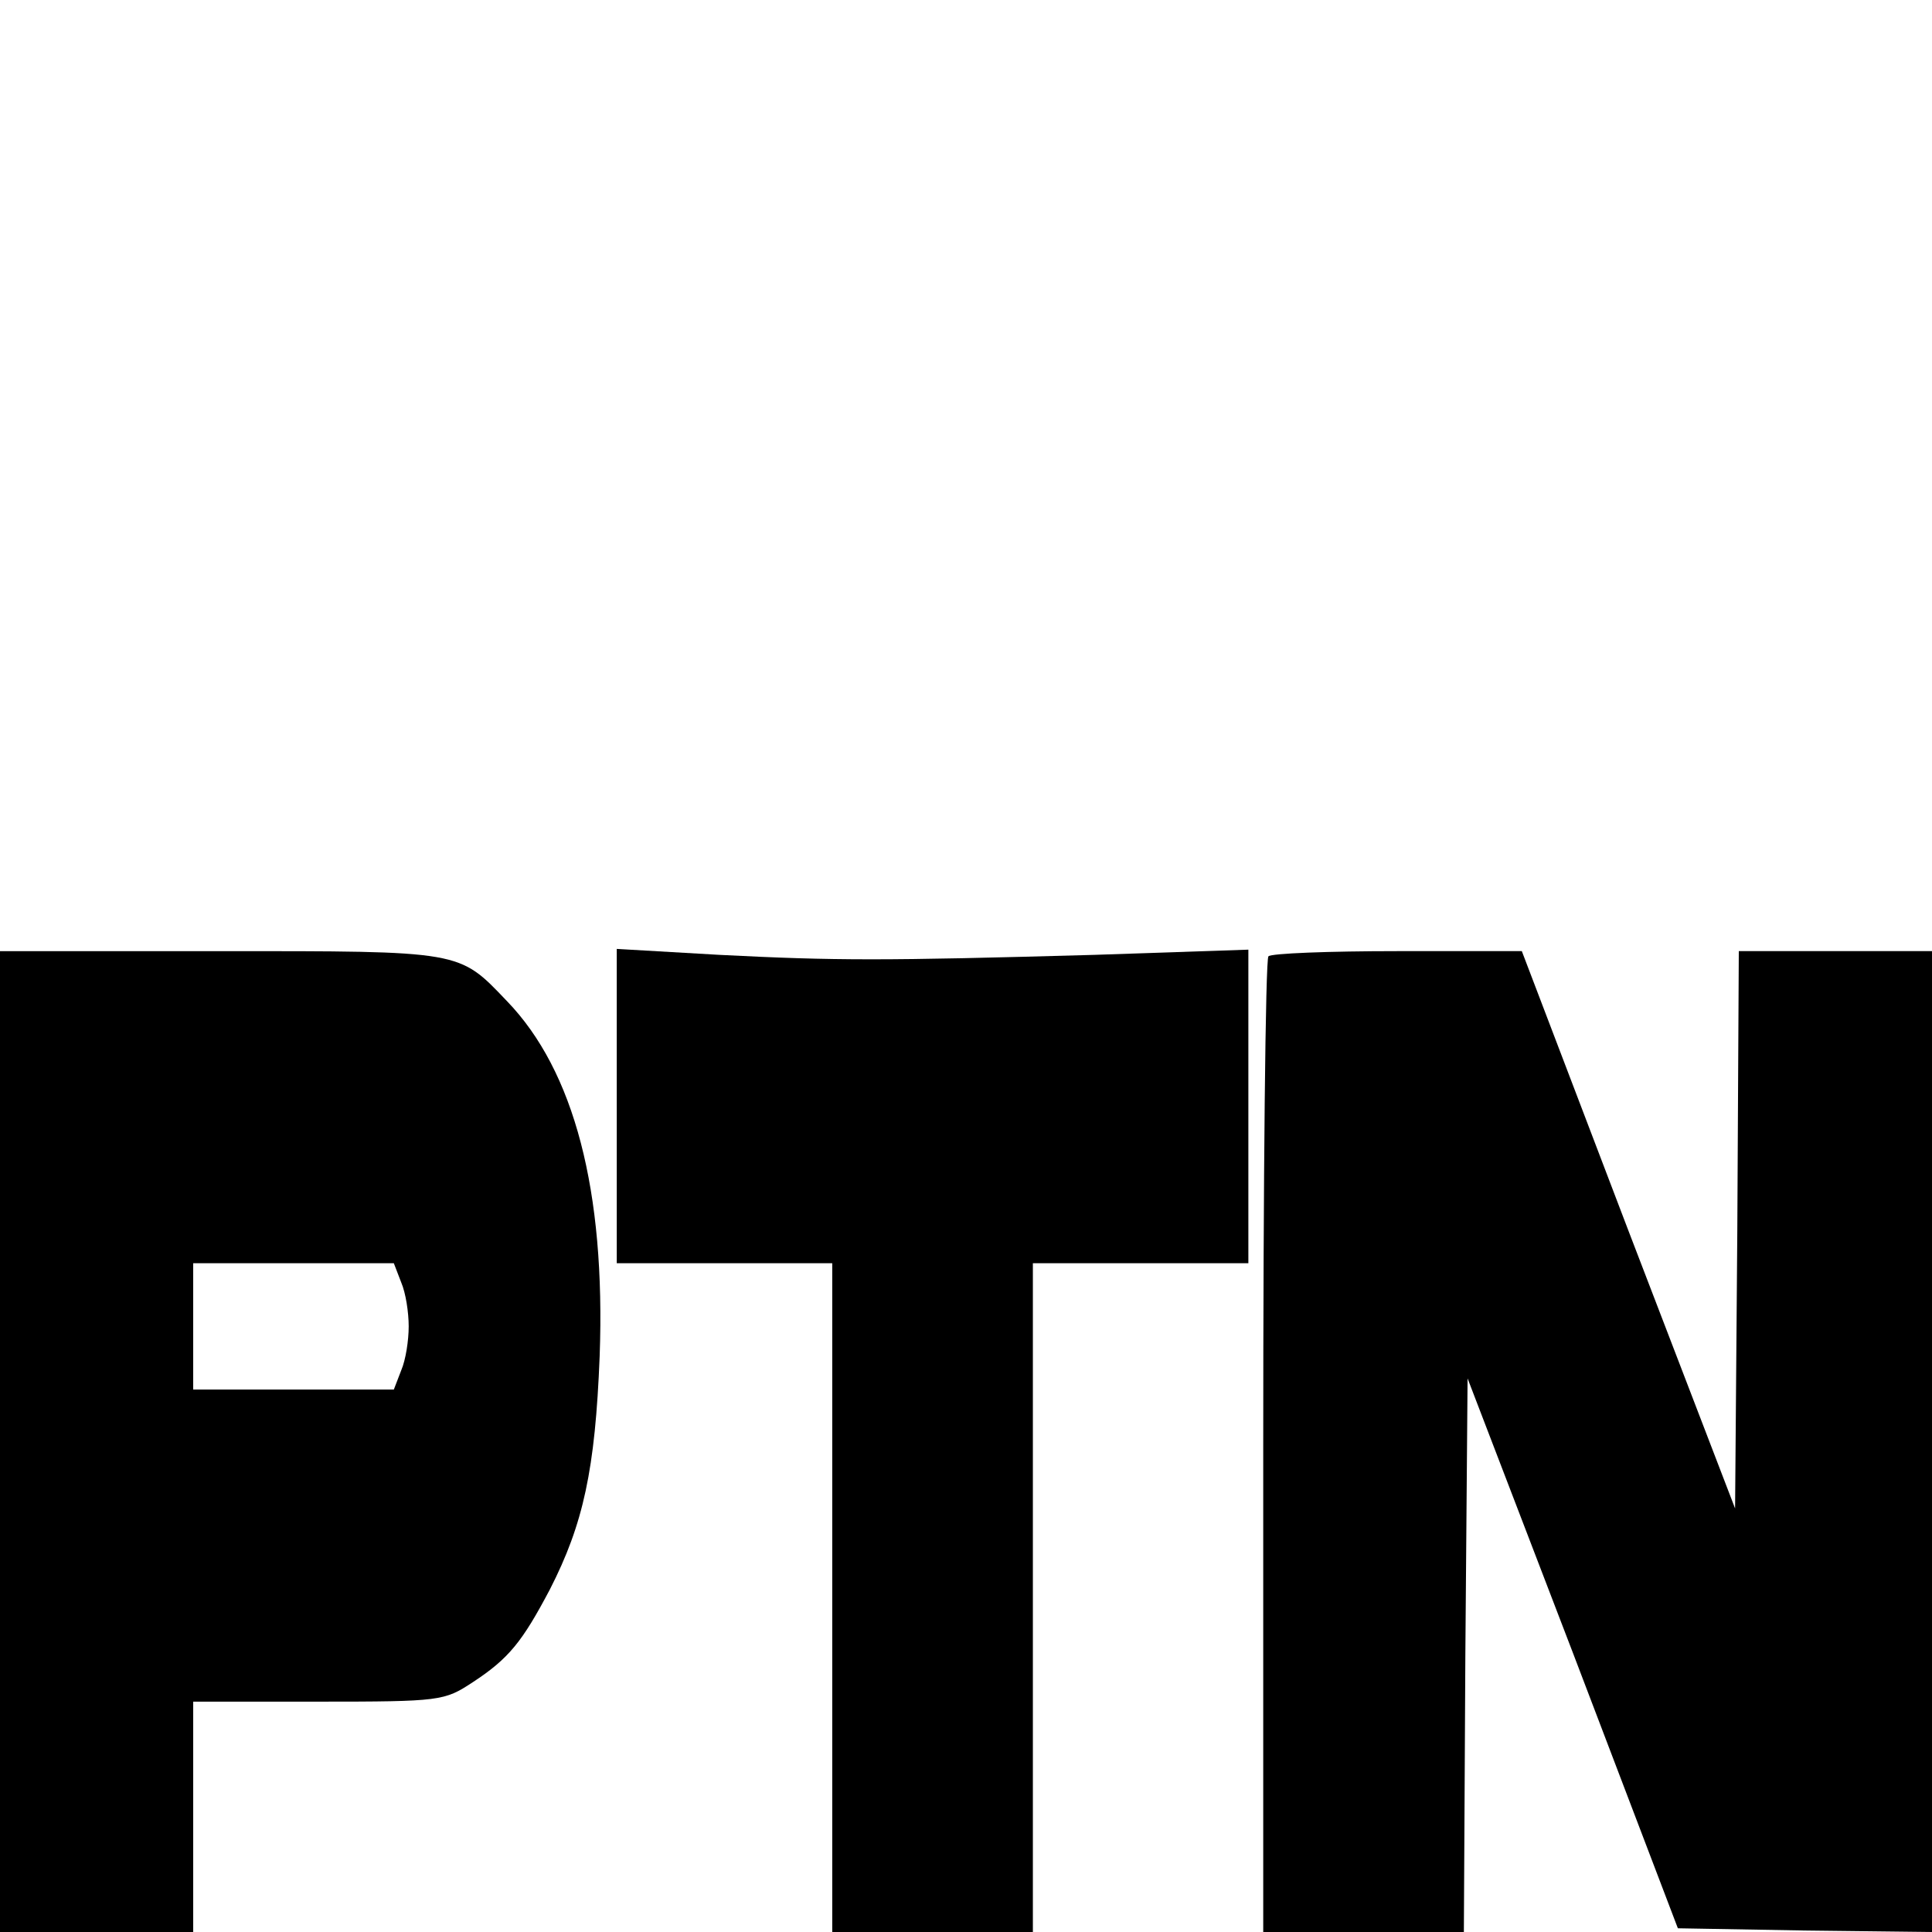
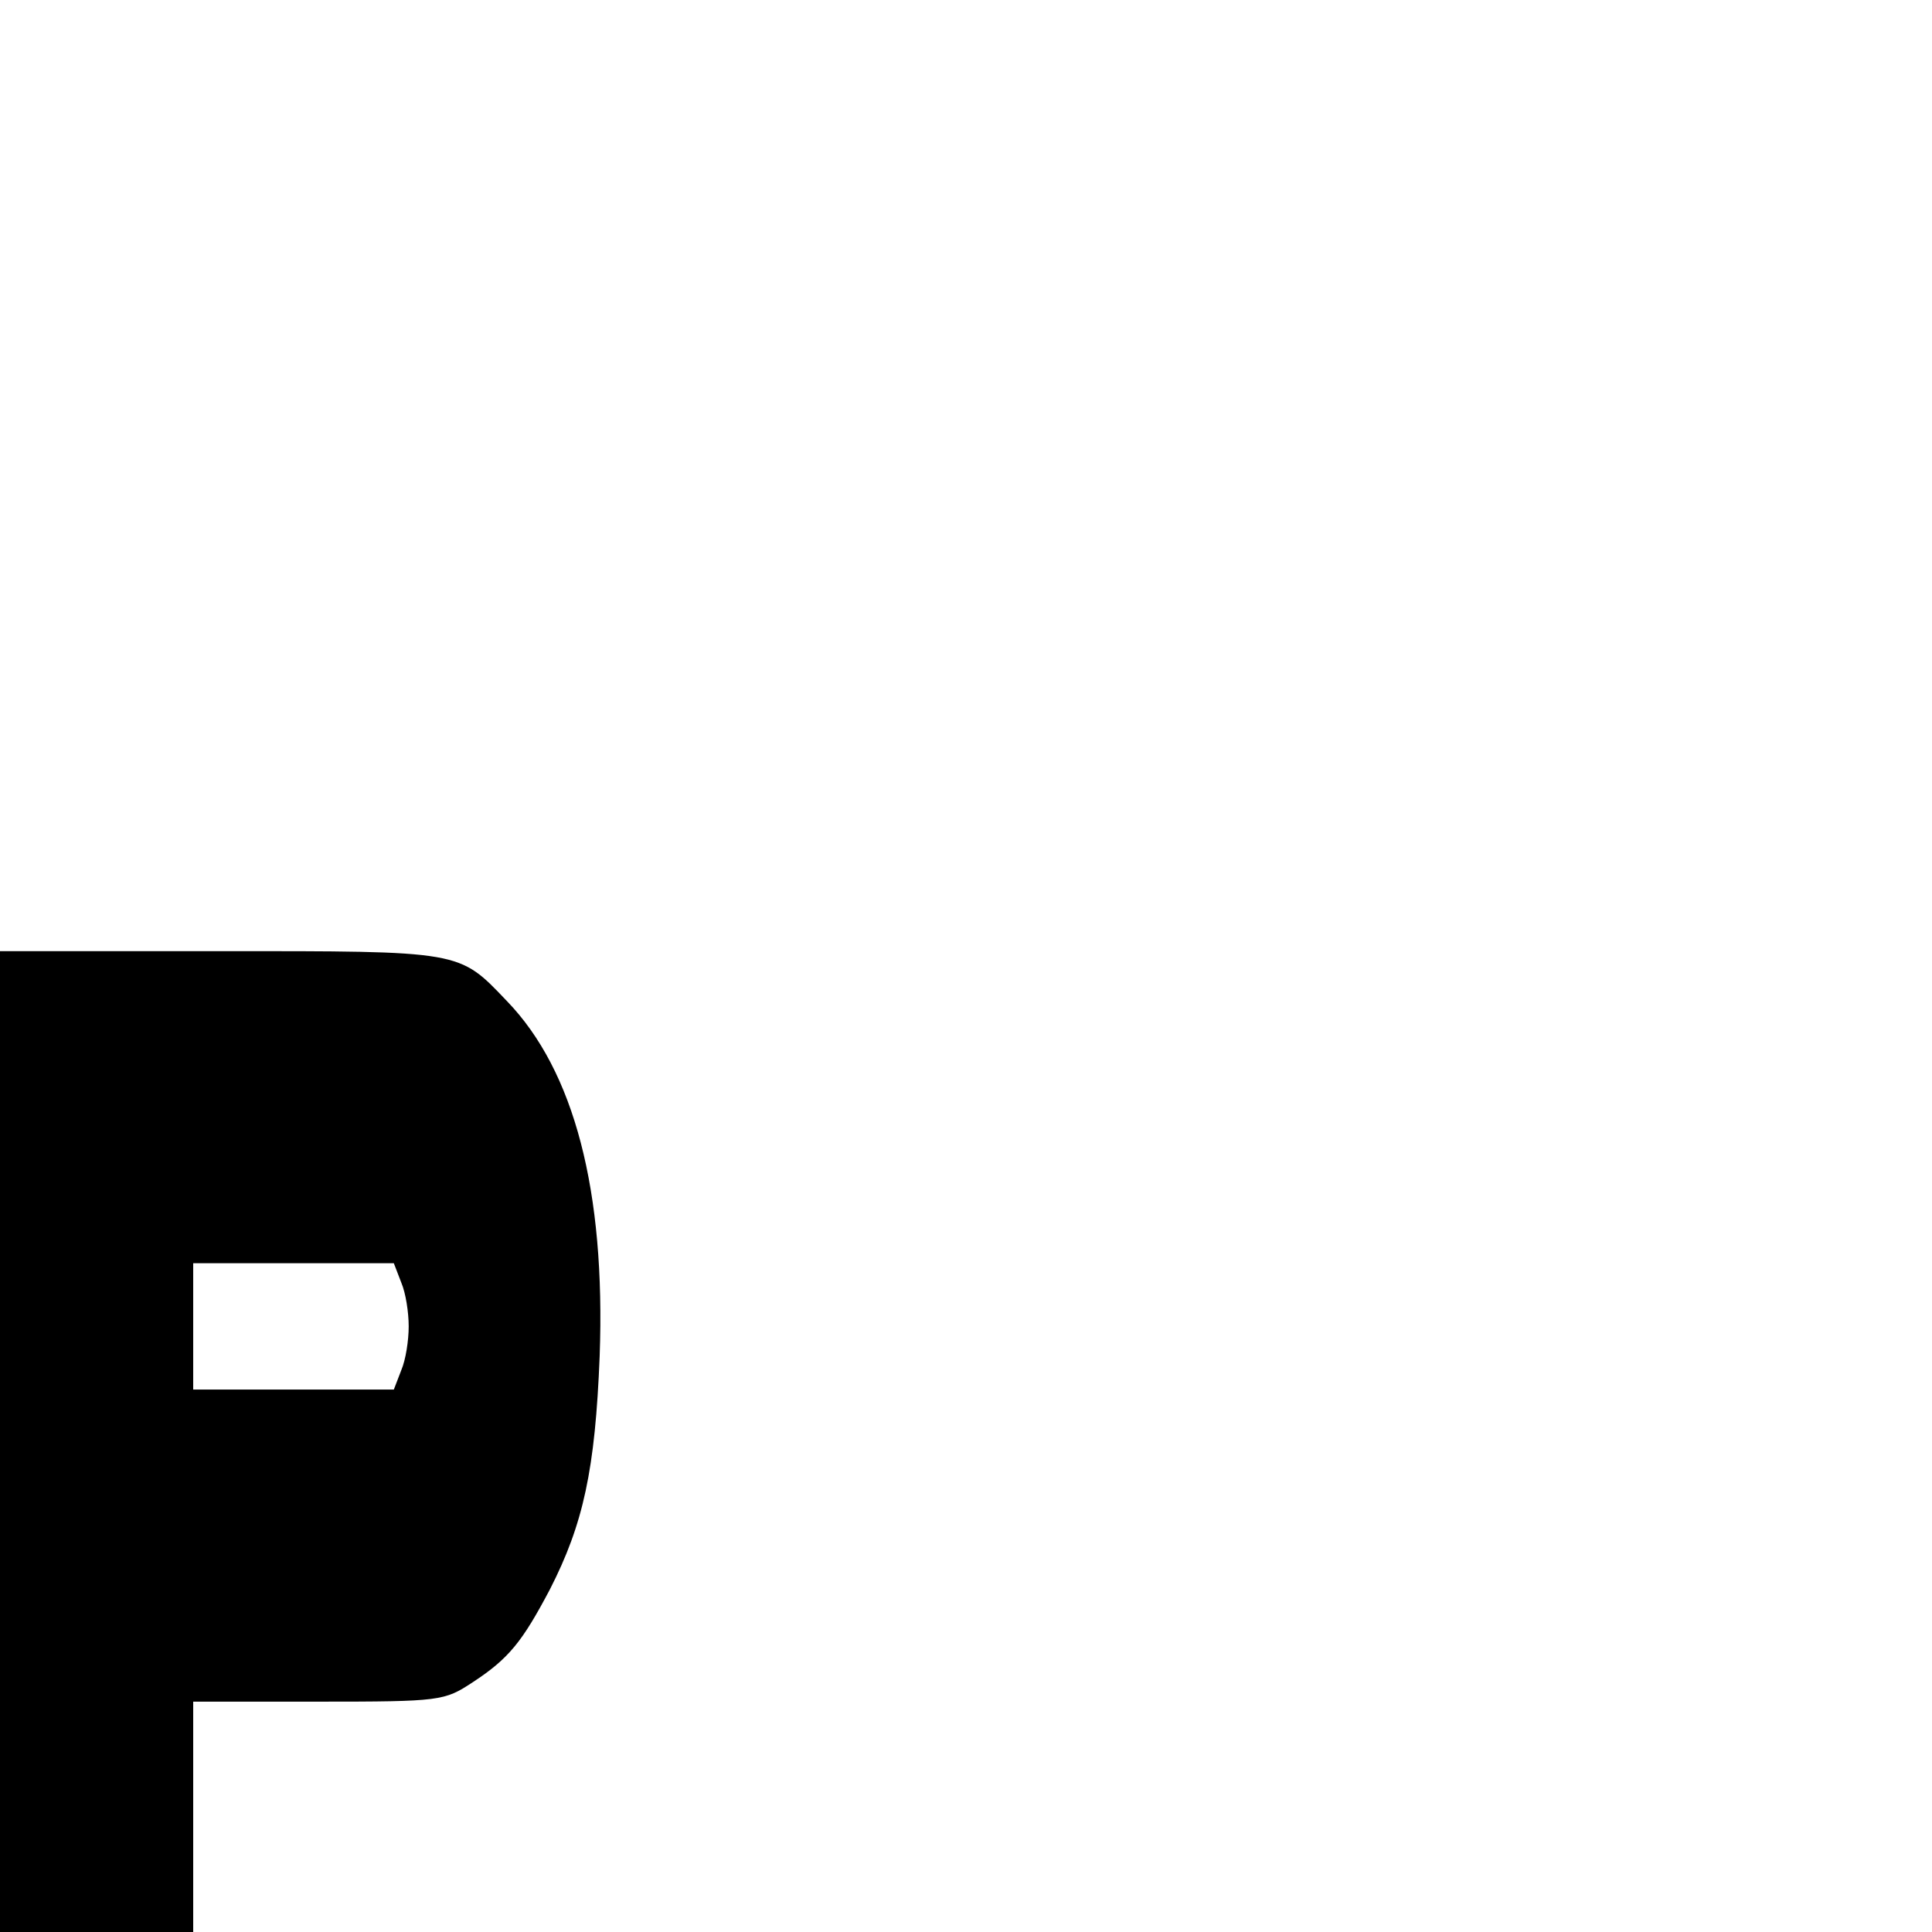
<svg xmlns="http://www.w3.org/2000/svg" version="1.0" width="260pt" height="260pt" viewBox="0 0 260 260" preserveAspectRatio="xMidYMid meet">
  <g transform="translate(0,260) scale(0.1,-0.1)" fill="#000000" stroke="none">
    <path d="M0 660 l0 -660 130 0 130 0 0 155 0 155 169 0 c164 0 169 1 207 26 49 32 67 55 104 125 45 88 61 161 67 314 8 222 -34 384 -125 478 -65 68 -59 67 -387 67 l-295 0 0 -660z m540 214 c6 -14 10 -40 10 -59 0 -19 -4 -45 -10 -59 l-10 -26 -135 0 -135 0 0 85 0 85 135 0 135 0 10 -26z" />
-     <path d="M830 1111 l0 -211 145 0 145 0 0 -450 0 -450 135 0 135 0 0 450 0 450 145 0 145 0 0 211 0 211 -207 -7 c-286 -8 -347 -8 -505 0 l-138 8 0 -212z" />
-     <path d="M1707 1313 c-4 -3 -7 -300 -7 -660 l0 -653 135 0 135 0 2 373 3 372 142 -370 141 -370 171 -3 171 -2 0 660 0 660 -130 0 -130 0 -2 -375 -3 -375 -144 375 -143 375 -168 0 c-91 0 -170 -3 -173 -7z" />
  </g>
</svg>